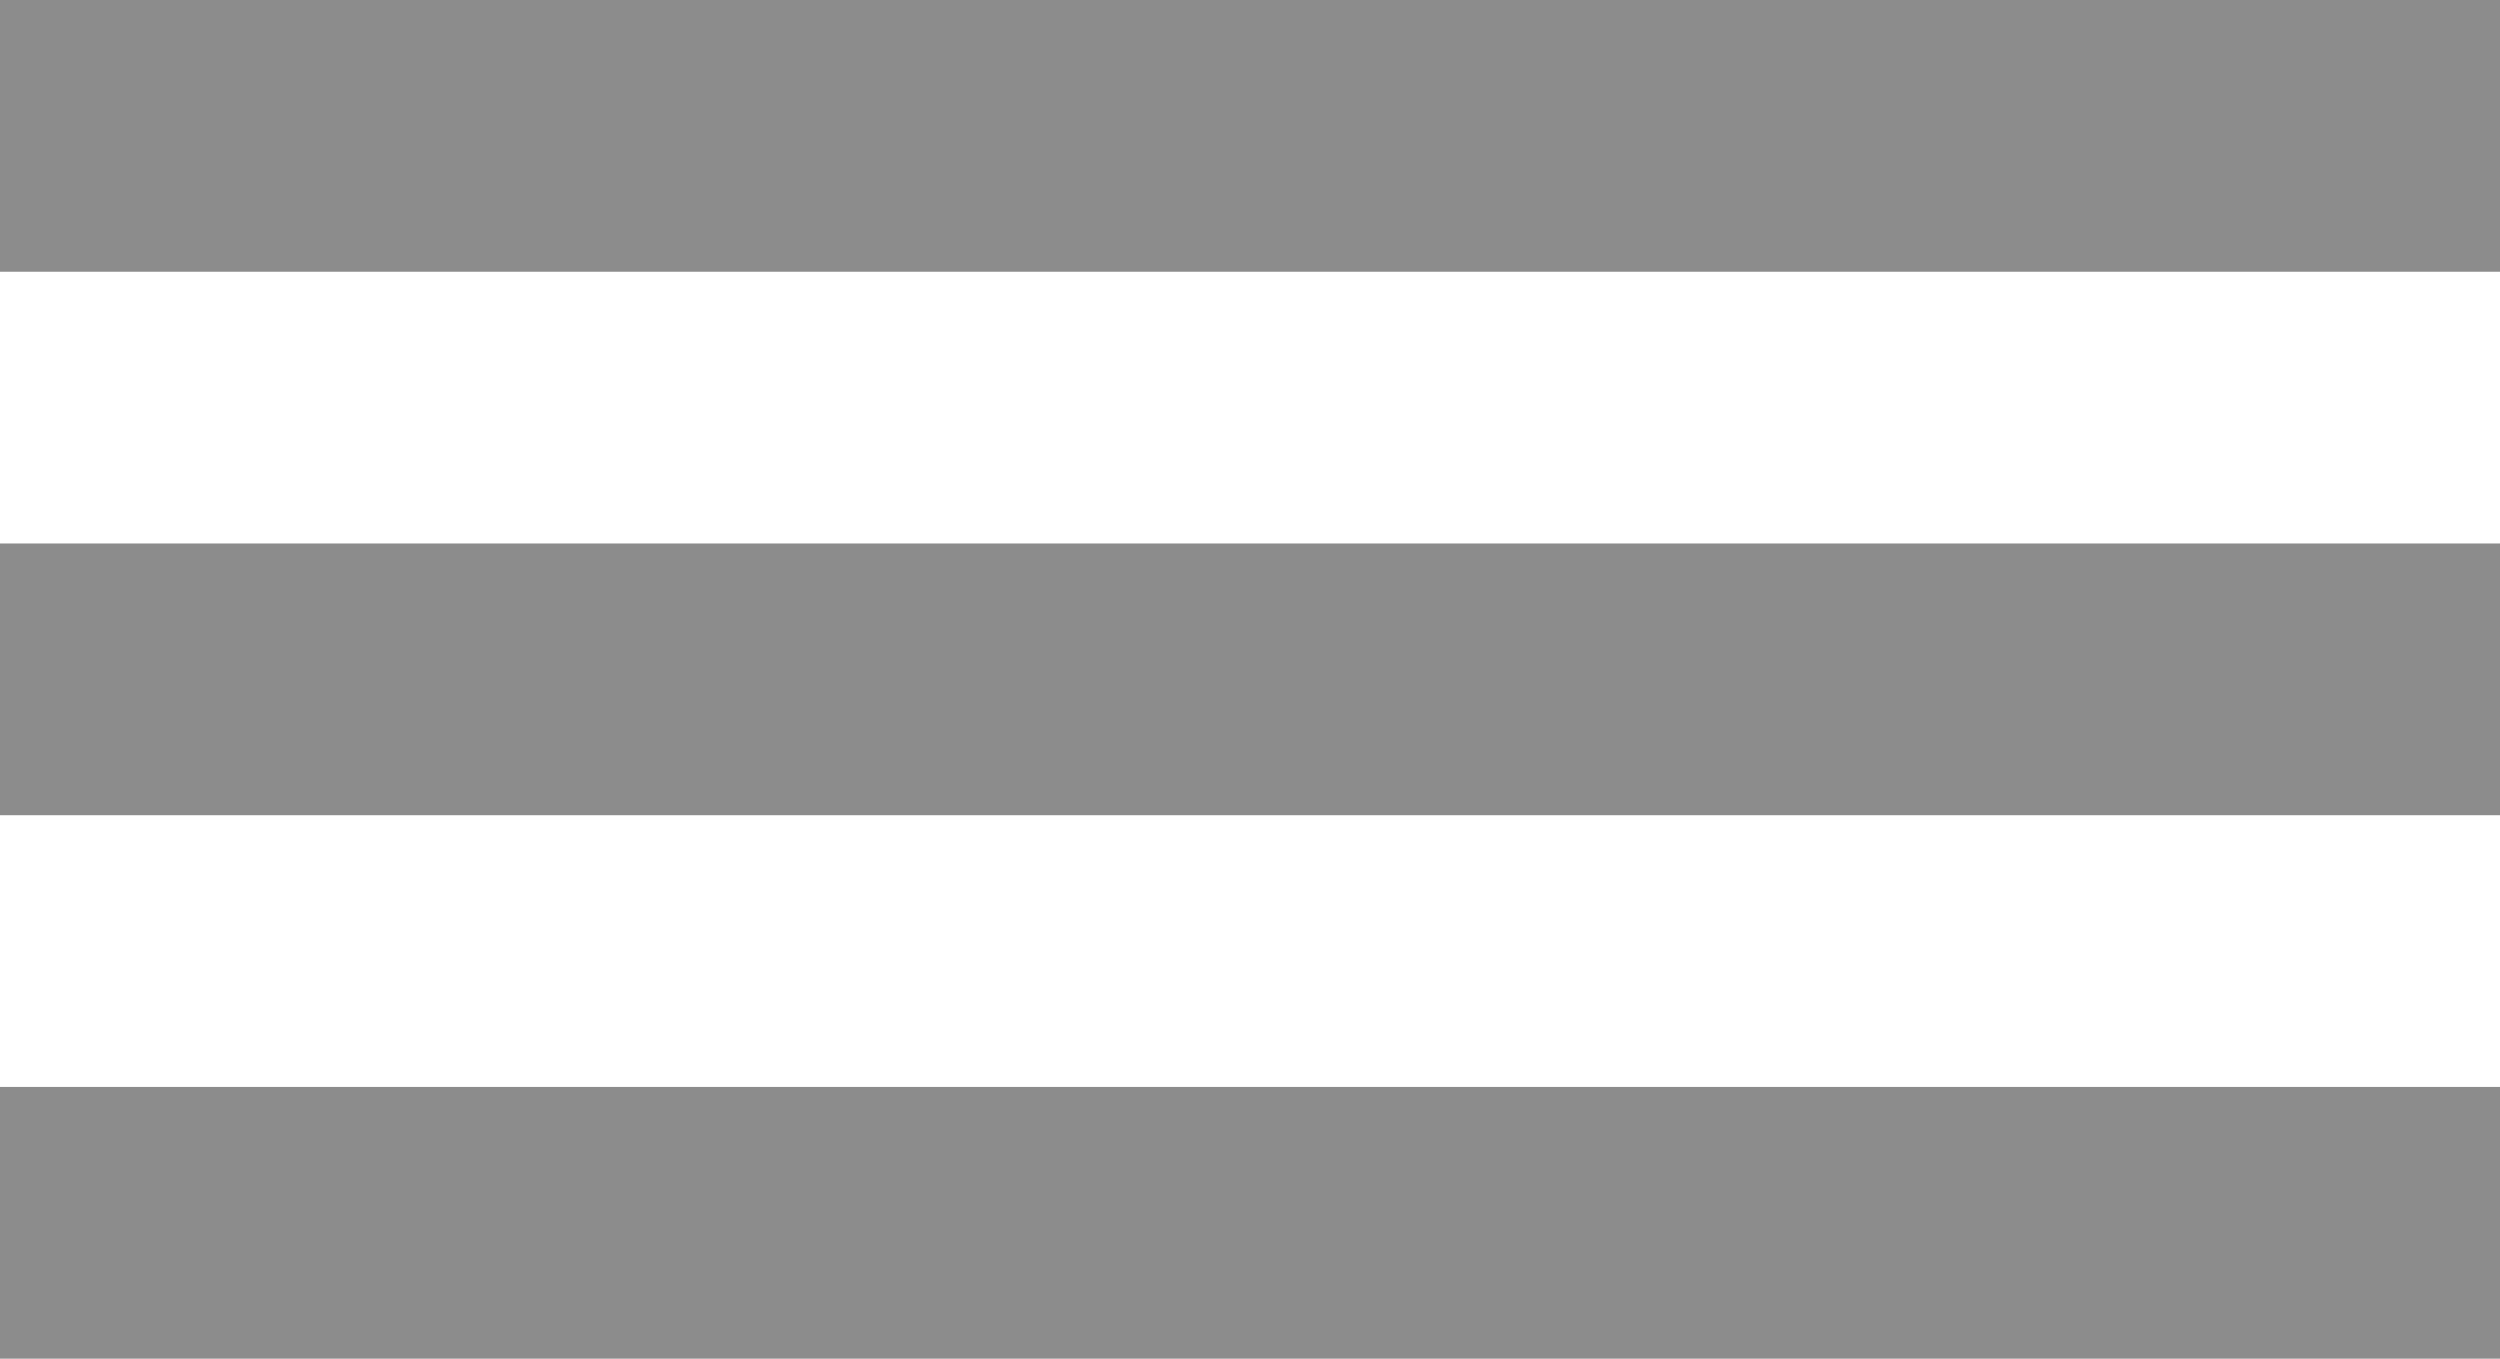
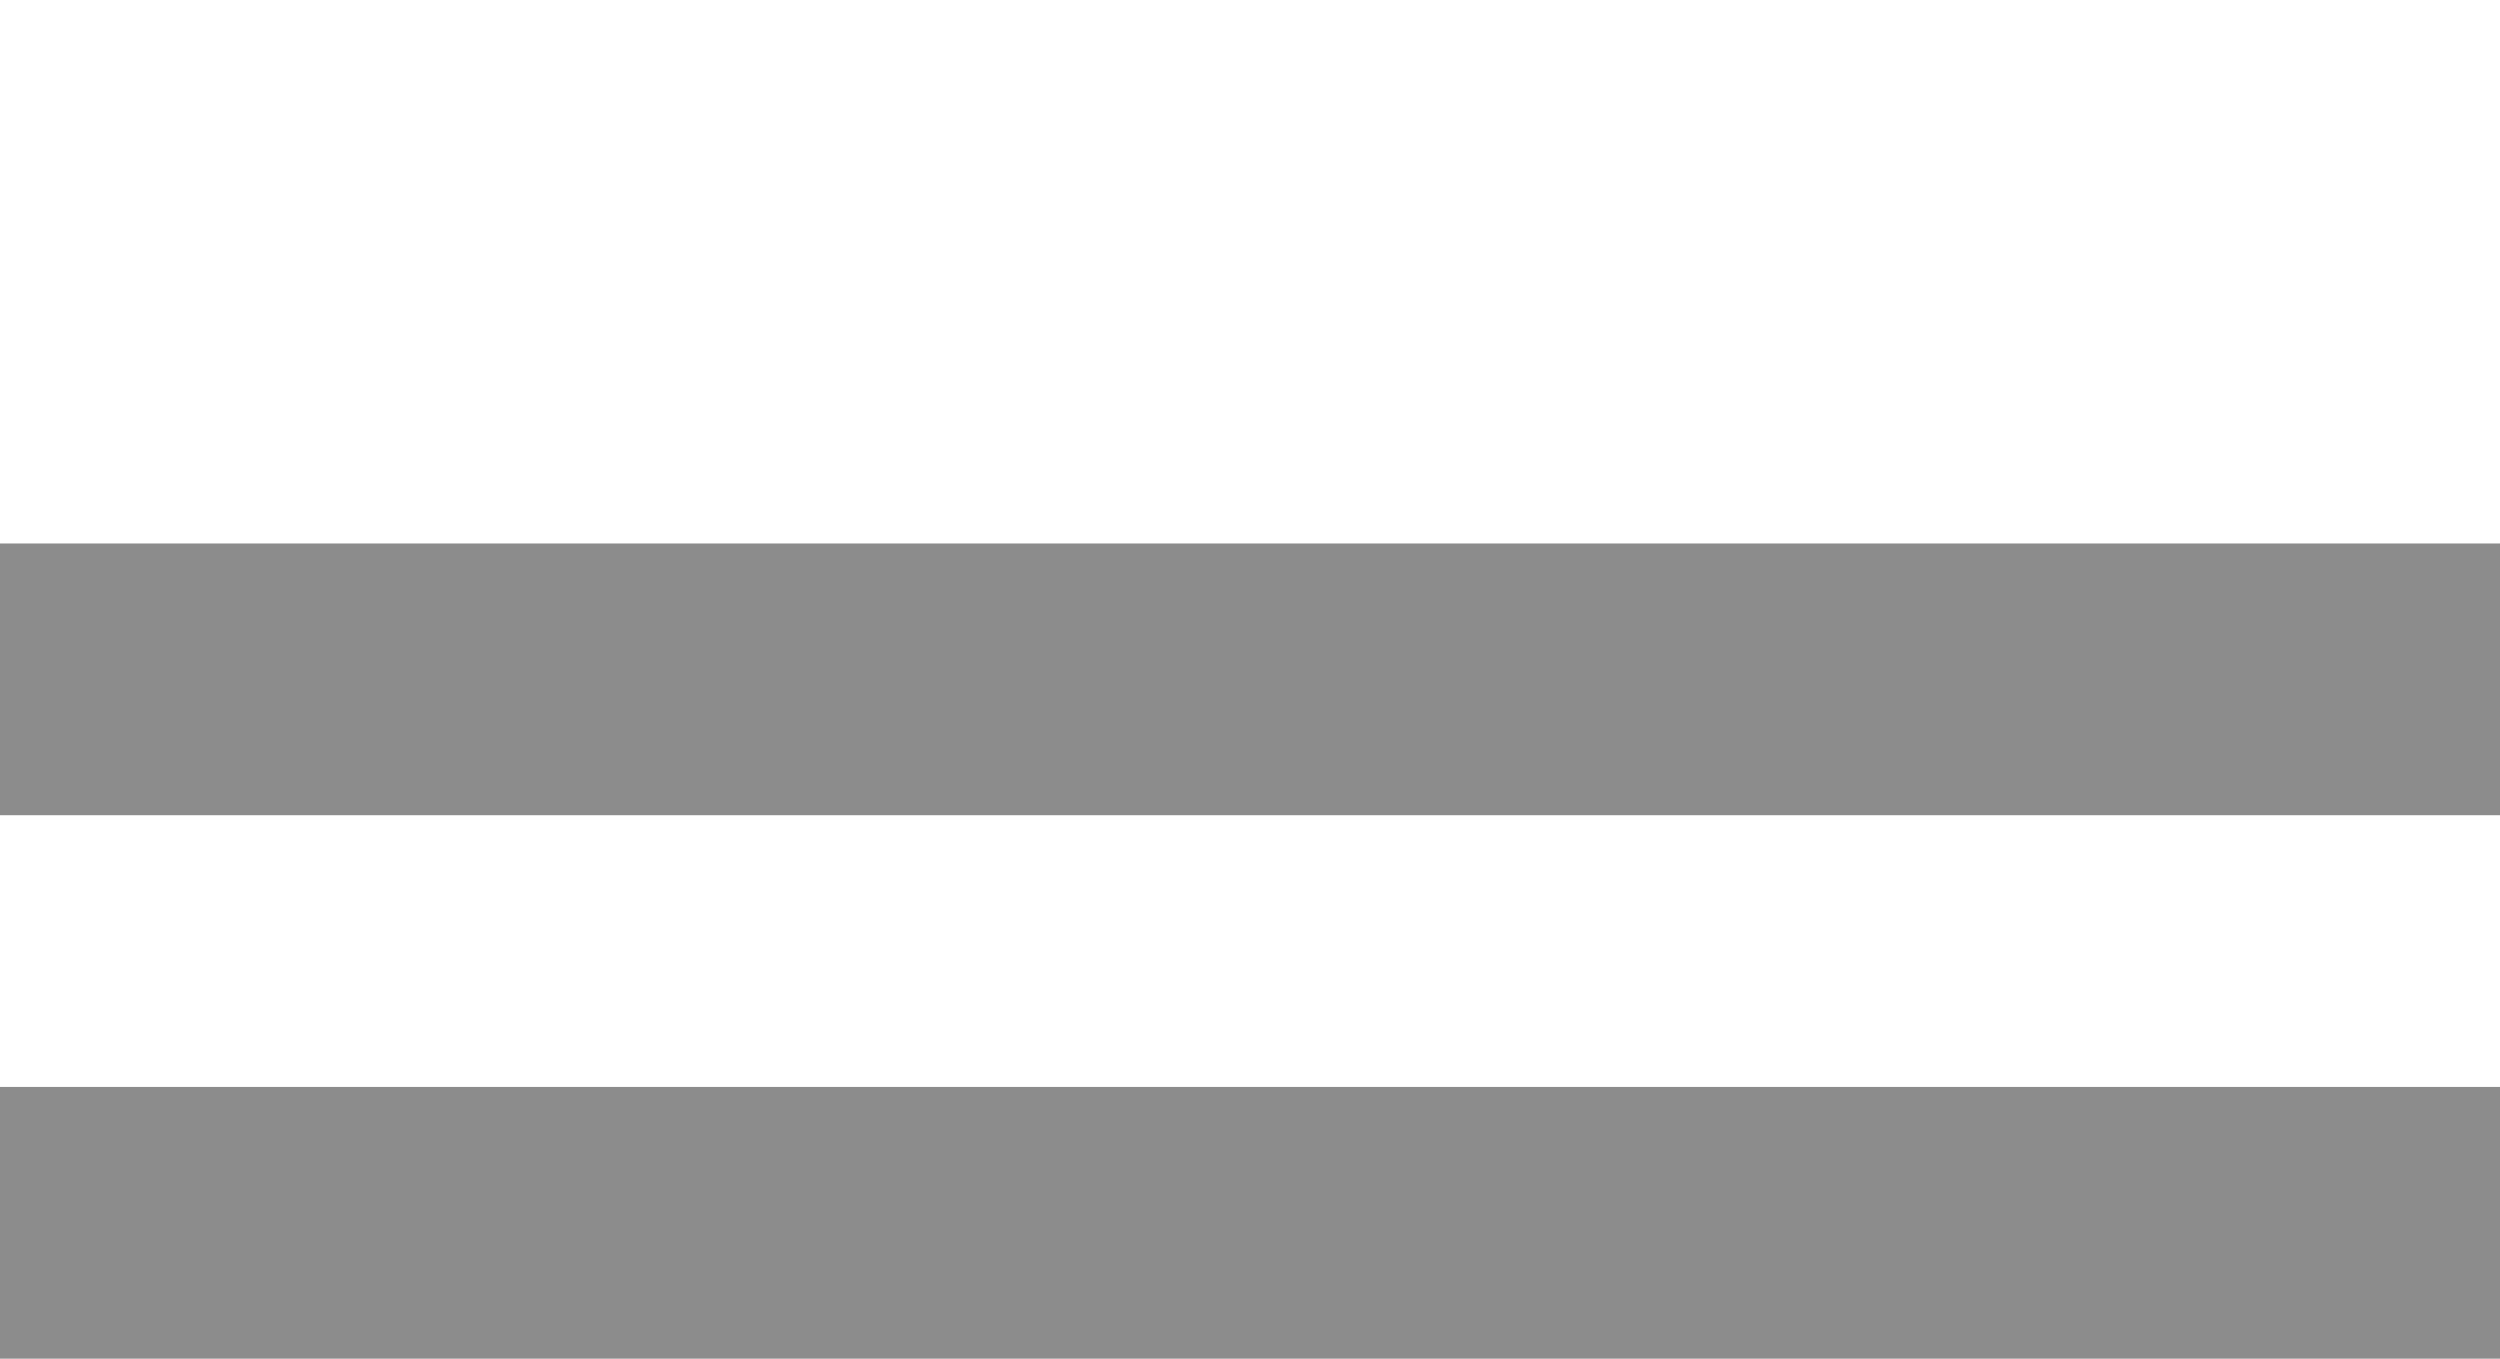
<svg xmlns="http://www.w3.org/2000/svg" version="1.1" baseProfile="tiny" id="Ebene_1" x="0px" y="0px" viewBox="0 0 46 25" xml:space="preserve">
  <rect y="20" fill="#8c8c8c" width="46" height="5" />
  <rect y="10" fill="#8c8c8c" width="46" height="5" />
-   <rect y="0" fill="#8c8c8c" width="46" height="5" />
</svg>